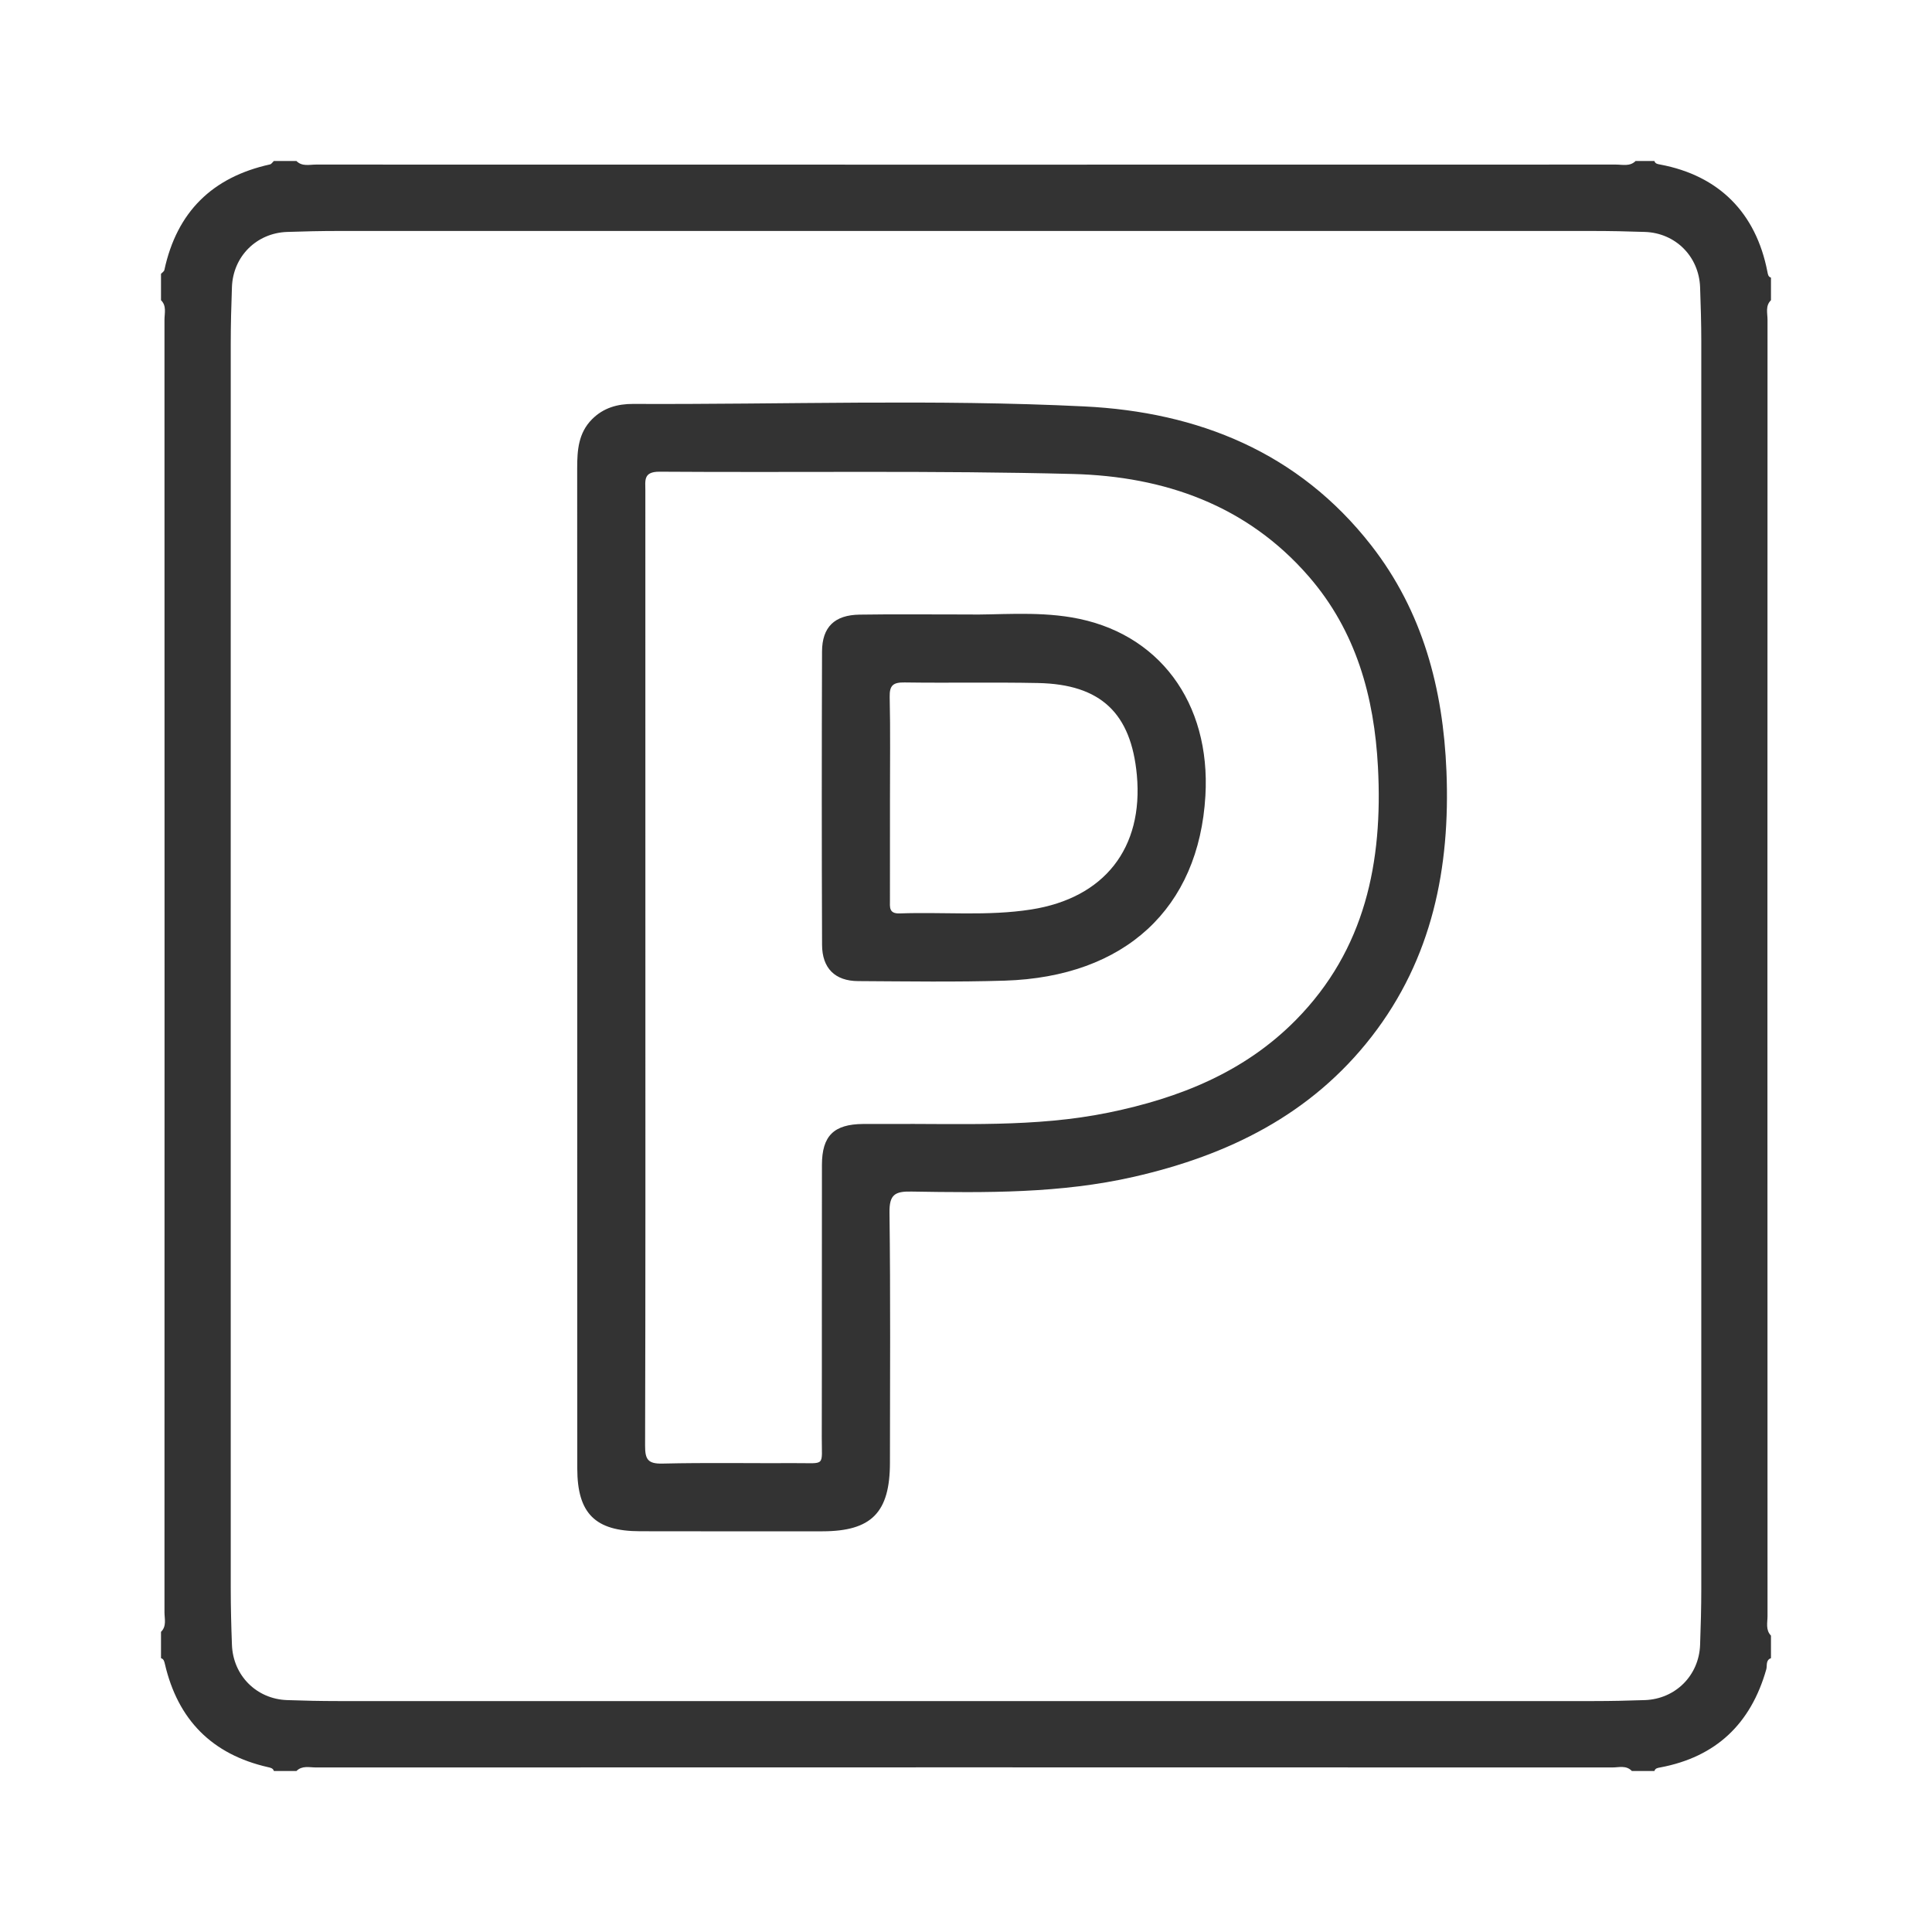
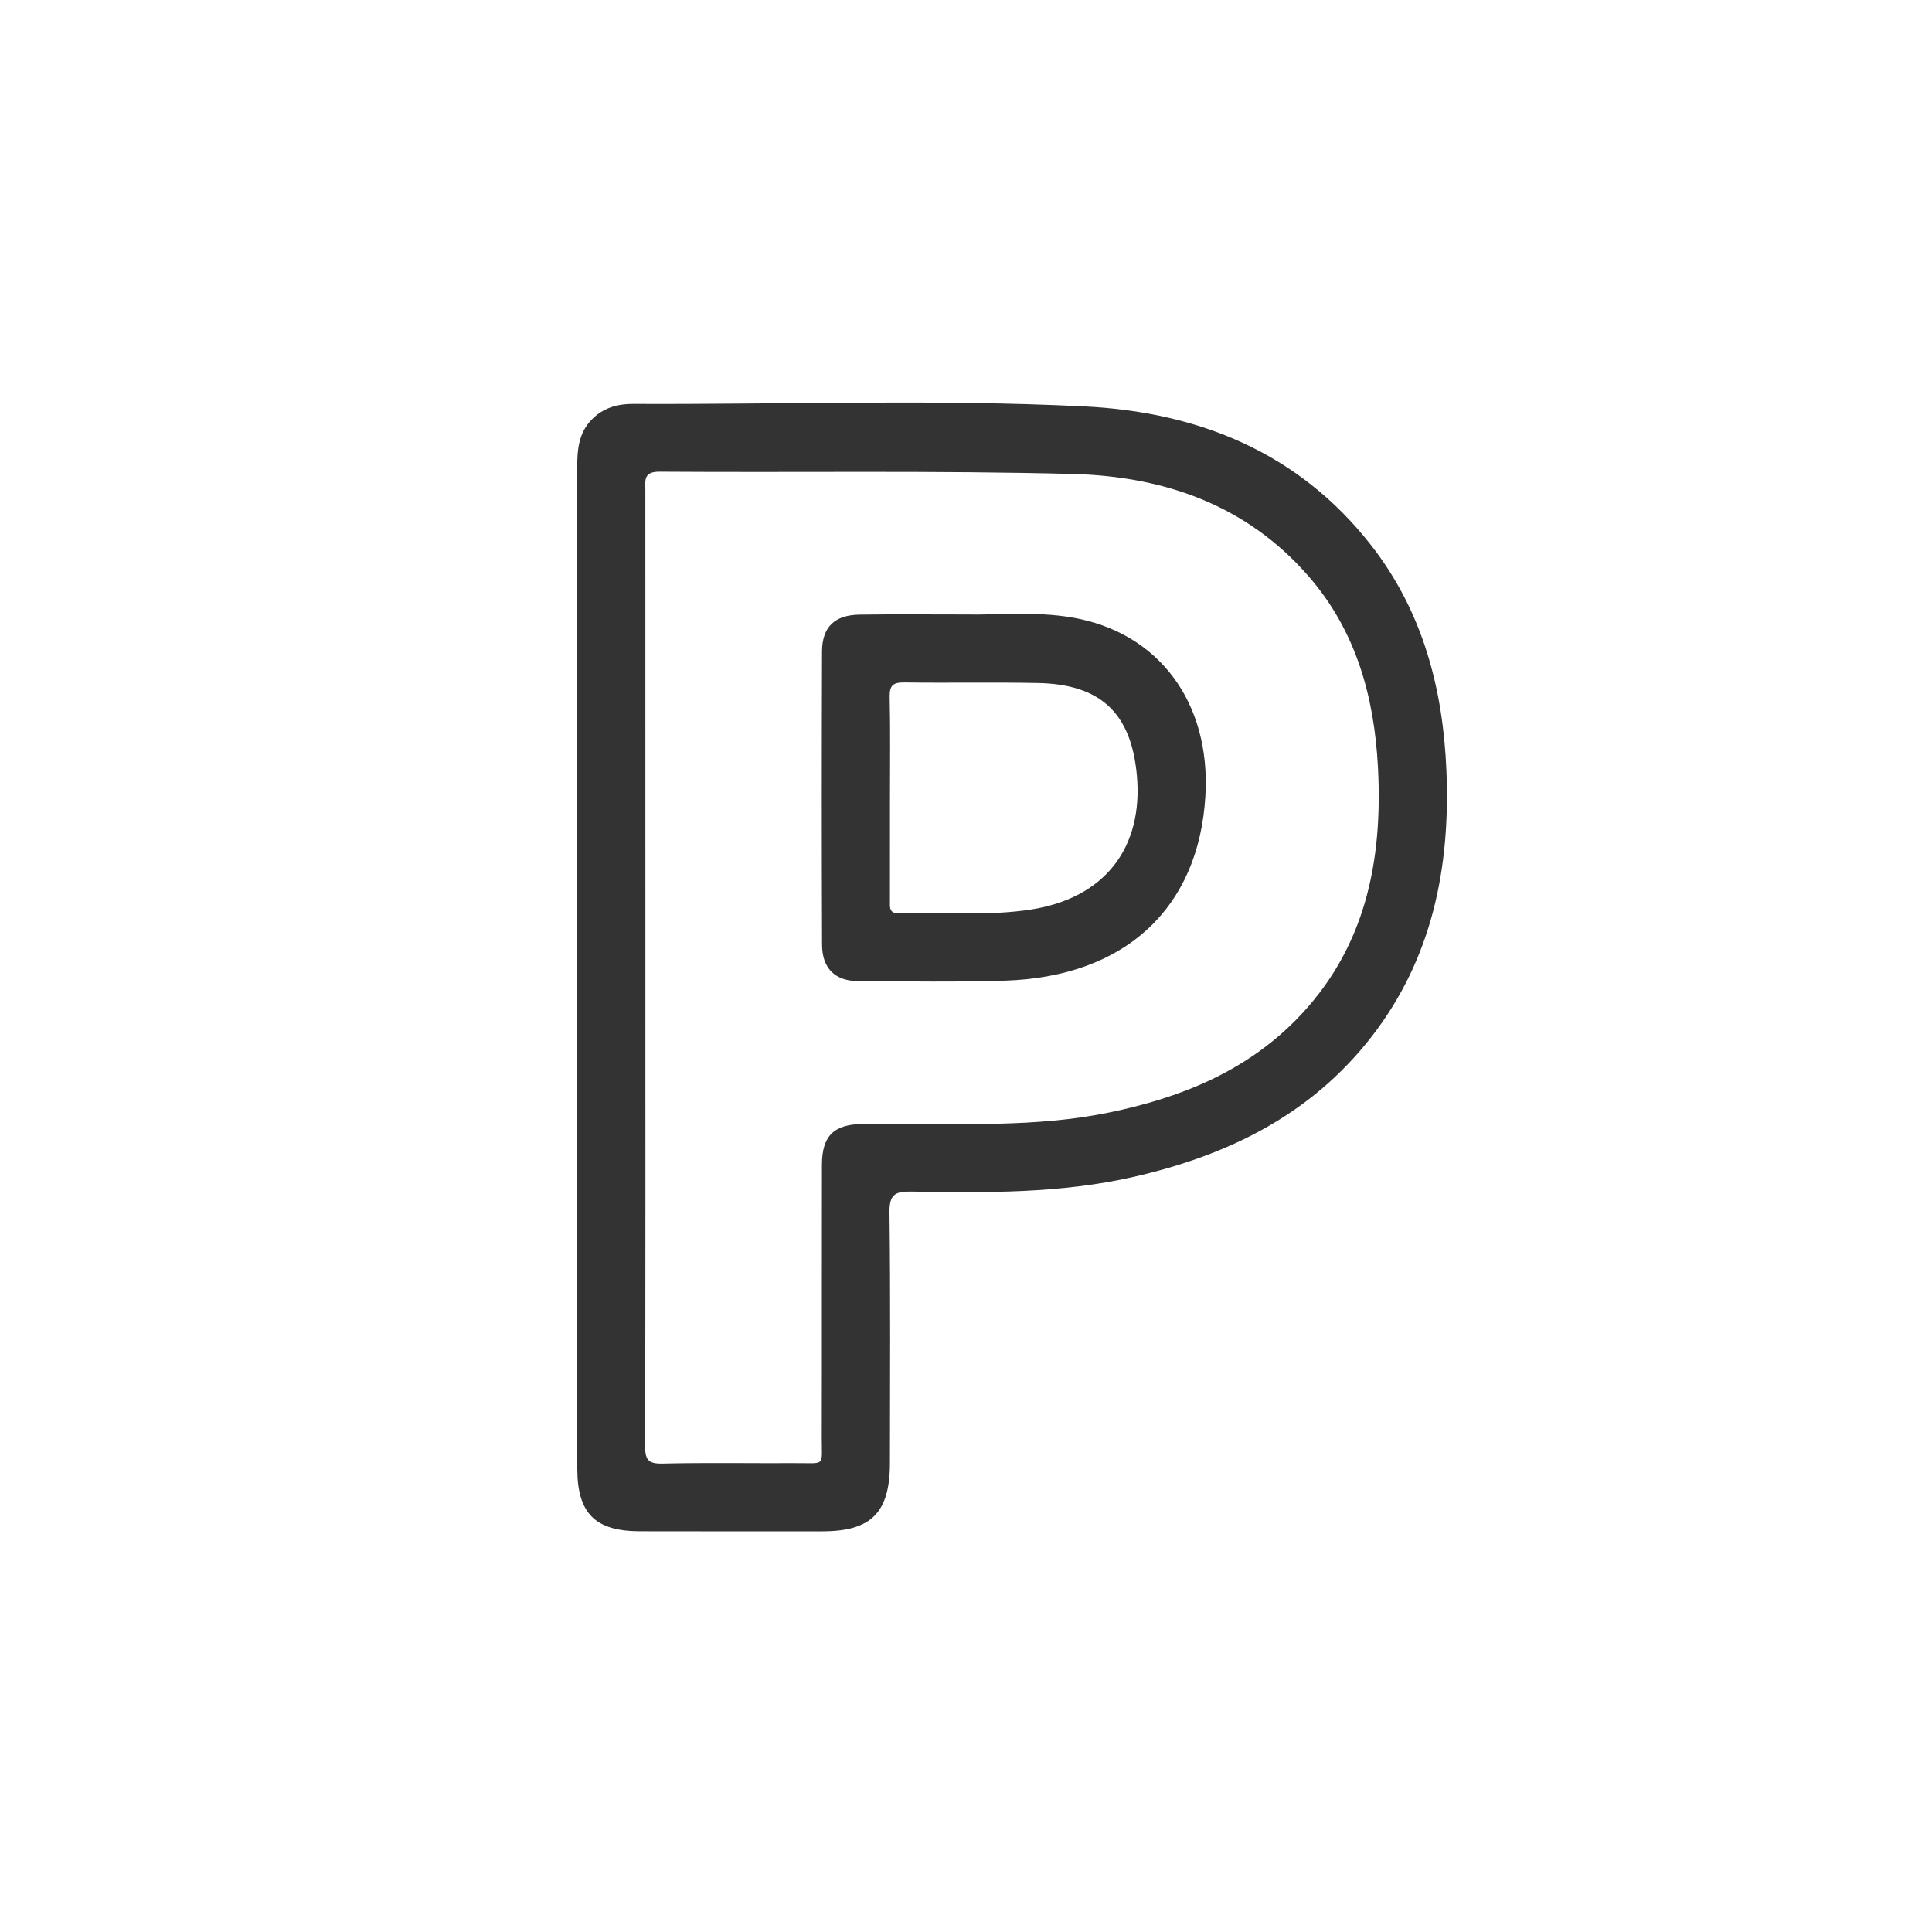
<svg xmlns="http://www.w3.org/2000/svg" version="1.1" id="Ebene_1" x="0px" y="0px" width="60px" height="60px" viewBox="0 0 60 60" enable-background="new 0 0 60 60" xml:space="preserve">
  <g>
-     <path fill-rule="evenodd" clip-rule="evenodd" fill="#333333" d="M51.379,55c-0.233,0-0.467,0-0.7,0   c-0.175-0.185-0.402-0.11-0.607-0.11c-13.418-0.004-26.838-0.004-40.258,0c-0.205,0-0.432-0.066-0.607,0.11   c-0.233,0-0.468,0-0.701,0c-0.027-0.085-0.099-0.101-0.177-0.118c-1.744-0.395-2.807-1.473-3.209-3.209   C5.101,51.595,5.086,51.523,5,51.496c0-0.272,0-0.546,0-0.817c0.181-0.178,0.108-0.404,0.108-0.608   c0.003-13.38,0.003-26.76,0-40.14c0-0.205,0.072-0.432-0.108-0.608C5,9.05,5,8.777,5,8.505c0.036-0.04,0.096-0.075,0.105-0.121   c0.387-1.8,1.488-2.883,3.28-3.278C8.43,5.096,8.465,5.036,8.505,5c0.233,0,0.468,0,0.701,0c0.176,0.178,0.402,0.111,0.607,0.111   c13.458,0.003,26.916,0.003,40.373,0c0.205,0,0.432,0.066,0.609-0.111c0.193,0,0.389,0,0.583,0c0.029,0.088,0.102,0.095,0.181,0.11   c1.821,0.342,2.975,1.496,3.33,3.333c0.016,0.078,0.022,0.151,0.11,0.179c0,0.233,0,0.468,0,0.701   c-0.18,0.176-0.107,0.403-0.107,0.608c-0.004,13.418-0.004,26.836,0,40.255c0,0.206-0.065,0.432,0.107,0.61c0,0.233,0,0.467,0,0.7   c-0.172,0.063-0.111,0.229-0.146,0.349c-0.479,1.688-1.561,2.72-3.295,3.045C51.48,54.905,51.408,54.912,51.379,55z M7.165,29.94   c0,6.464-0.001,12.928,0.001,19.393c0,0.582,0.015,1.166,0.037,1.75c0.036,0.954,0.764,1.682,1.712,1.715   c0.525,0.019,1.051,0.03,1.576,0.03c13.005,0.002,26.011,0.002,39.016,0c0.526,0,1.051-0.012,1.576-0.03   c0.95-0.034,1.68-0.764,1.715-1.714c0.021-0.584,0.037-1.166,0.037-1.75c0.002-12.909,0.002-25.816,0-38.725   c0-0.564-0.017-1.128-0.037-1.691c-0.037-0.956-0.765-1.683-1.714-1.715c-0.544-0.019-1.089-0.03-1.634-0.03   c-12.985-0.002-25.972-0.002-38.958,0c-0.525,0-1.051,0.012-1.575,0.03c-0.951,0.033-1.68,0.76-1.714,1.712   c-0.021,0.583-0.037,1.167-0.037,1.75C7.164,17.091,7.165,23.516,7.165,29.94z" />
    <path fill-rule="evenodd" clip-rule="evenodd" fill="#333333" d="M17.927,30.013c0-5.158,0.001-10.317-0.002-15.477   c0-0.556,0.038-1.091,0.461-1.516c0.354-0.356,0.794-0.478,1.277-0.476c4.672,0.021,9.348-0.152,14.015,0.078   c3.526,0.173,6.646,1.42,8.902,4.309c1.607,2.057,2.237,4.461,2.341,7.02c0.121,2.993-0.439,5.813-2.324,8.242   c-1.882,2.425-4.456,3.685-7.381,4.353c-2.279,0.521-4.597,0.497-6.913,0.459c-0.51-0.01-0.686,0.095-0.679,0.65   c0.033,2.59,0.016,5.179,0.014,7.768c0,1.549-0.572,2.131-2.096,2.133c-1.889,0.001-3.777,0.002-5.665-0.002   c-1.392-0.001-1.947-0.552-1.949-1.946C17.924,40.41,17.927,35.211,17.927,30.013z M20.043,30.007   c0,4.964,0.005,9.925-0.009,14.888c-0.001,0.42,0.08,0.568,0.536,0.558c1.381-0.033,2.763-0.007,4.145-0.014   c0.932-0.006,0.805,0.125,0.806-0.797c0.007-2.822-0.001-5.644,0.005-8.465c0.002-0.908,0.372-1.264,1.28-1.271   c0.234-0.001,0.468,0.002,0.701,0c2.313-0.019,4.633,0.116,6.924-0.354c2.19-0.449,4.214-1.252,5.815-2.877   c2.154-2.185,2.703-4.91,2.548-7.85c-0.115-2.186-0.678-4.225-2.144-5.917c-1.928-2.226-4.501-3.114-7.323-3.188   c-4.278-0.111-8.562-0.041-12.843-0.071c-0.511-0.003-0.442,0.276-0.442,0.586C20.043,20.16,20.043,25.083,20.043,30.007z" />
    <path fill-rule="evenodd" clip-rule="evenodd" fill="#333333" d="M30.018,19.083c0.938,0.021,2.115-0.104,3.269,0.092   c2.702,0.458,4.317,2.644,4.148,5.539c-0.203,3.494-2.494,5.623-6.23,5.741c-1.518,0.047-3.036,0.022-4.555,0.014   c-0.716-0.003-1.118-0.398-1.12-1.127c-0.012-3.037-0.011-6.073-0.001-9.109c0.003-0.761,0.39-1.134,1.166-1.145   C27.726,19.072,28.757,19.083,30.018,19.083z M27.639,24.799c0,1.051,0,2.102-0.001,3.153c0,0.214-0.041,0.428,0.306,0.415   c1.359-0.049,2.724,0.09,4.079-0.122c2.272-0.355,3.492-1.904,3.283-4.176c-0.178-1.921-1.121-2.818-3.066-2.857   c-1.381-0.028-2.764,0.002-4.146-0.018c-0.349-0.004-0.473,0.081-0.464,0.452C27.654,22.697,27.638,23.748,27.639,24.799z" />
  </g>
</svg>